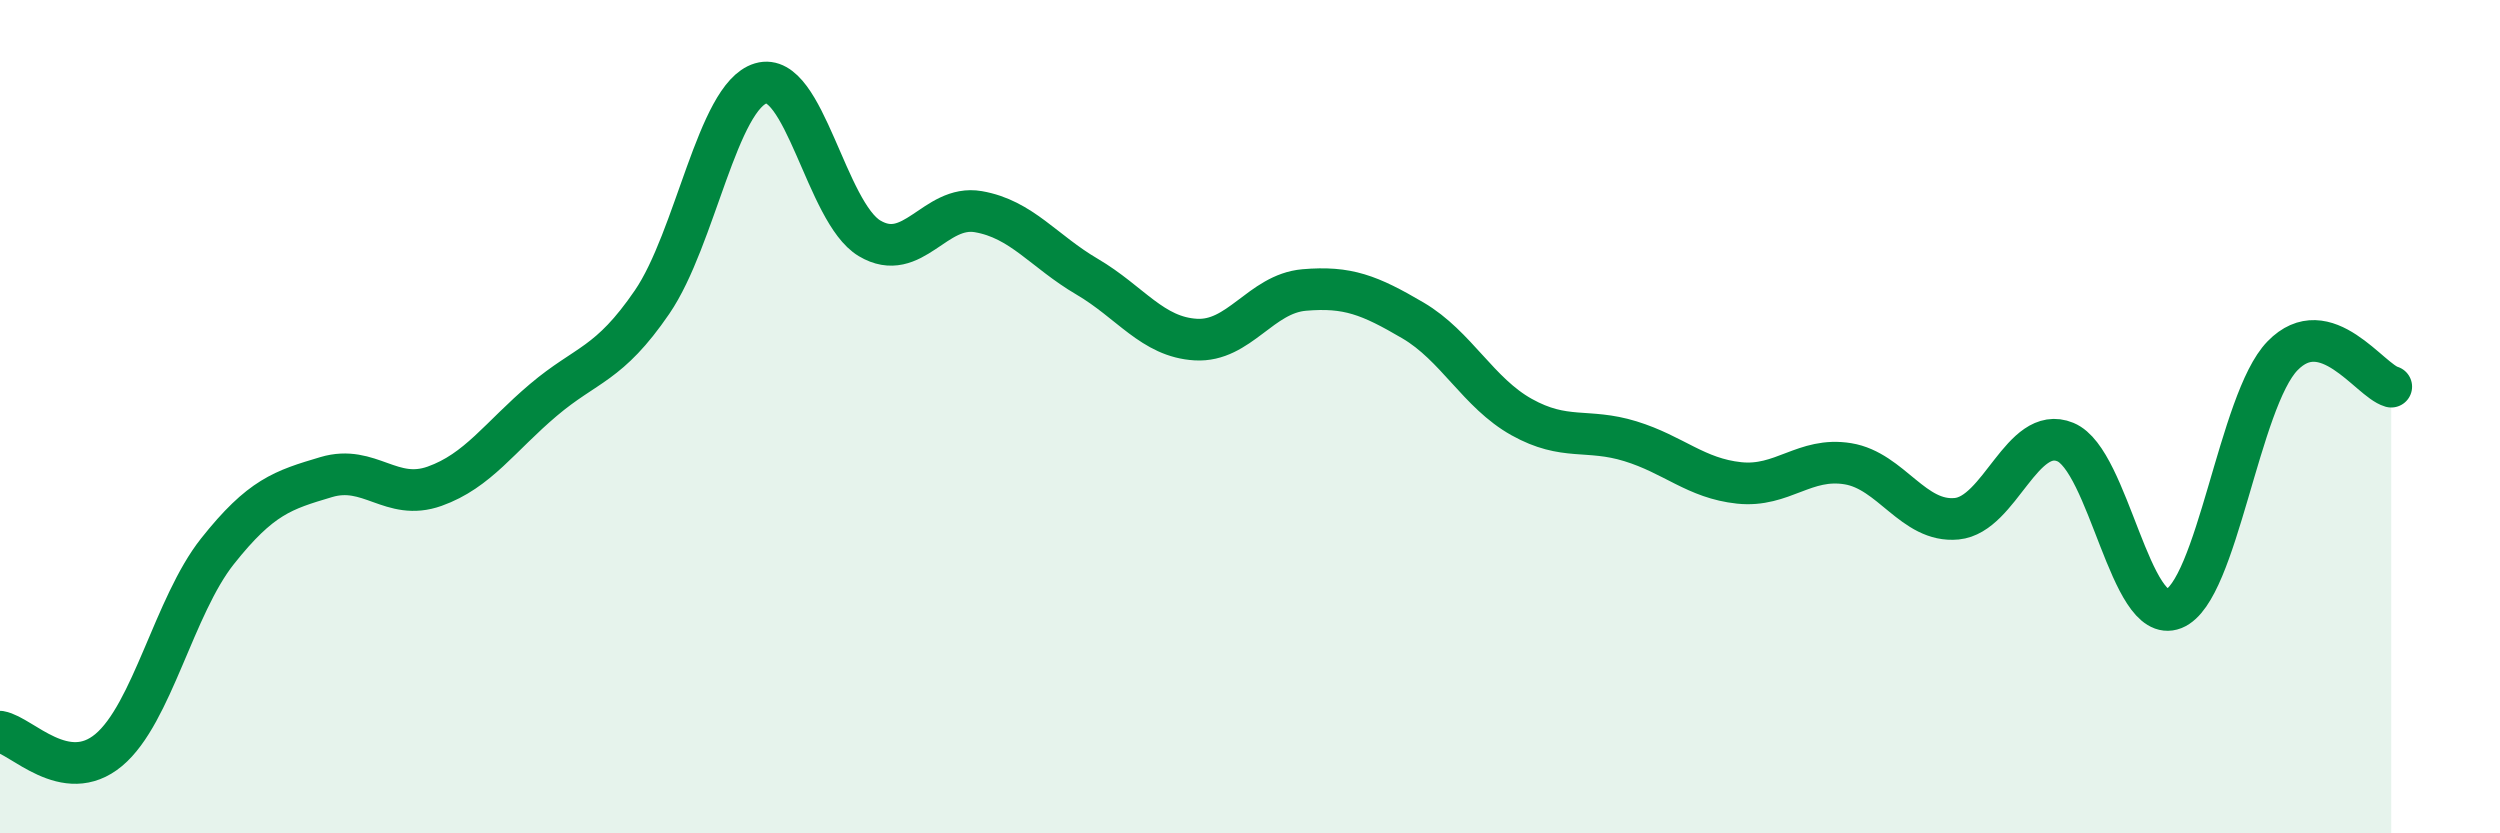
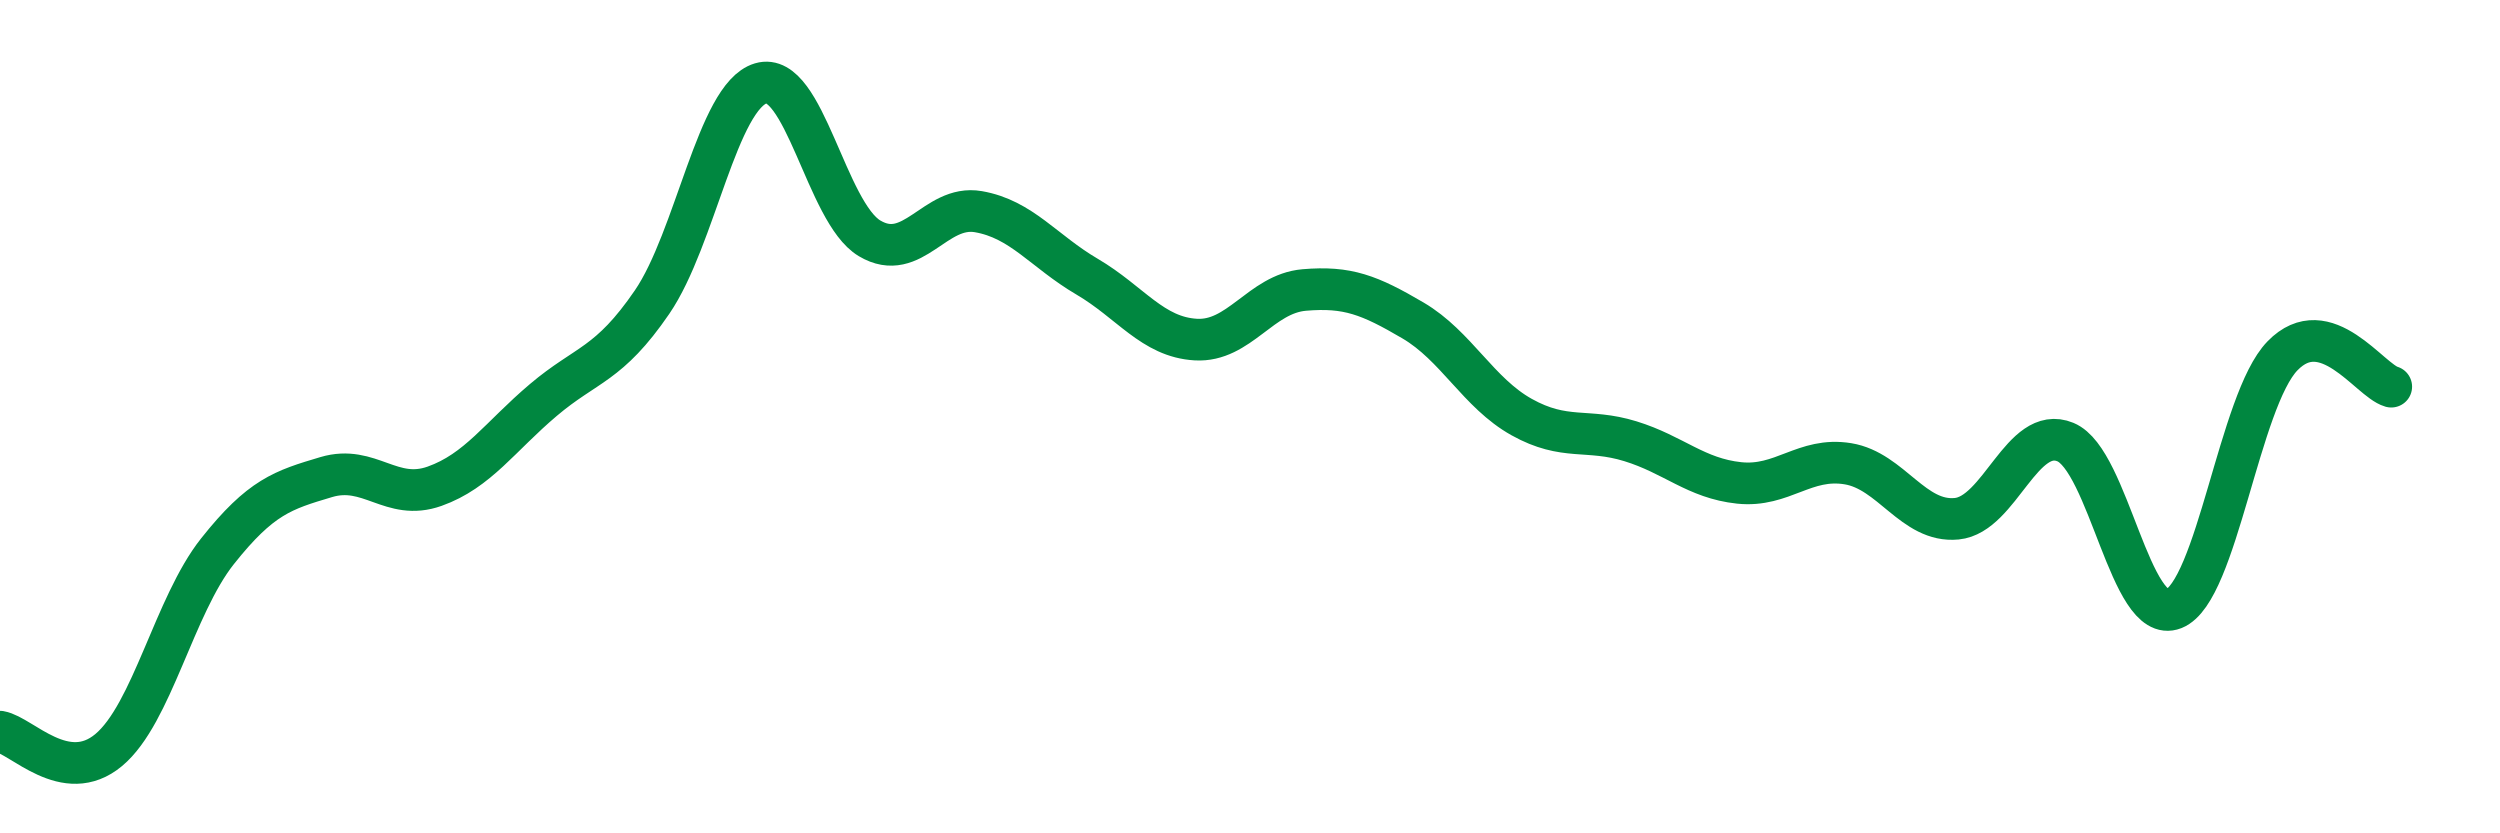
<svg xmlns="http://www.w3.org/2000/svg" width="60" height="20" viewBox="0 0 60 20">
-   <path d="M 0,17.56 C 0.52,17.65 1.57,18.87 2.61,18 C 3.65,17.13 4.18,14.54 5.22,13.23 C 6.26,11.92 6.79,11.76 7.83,11.45 C 8.87,11.14 9.39,12.04 10.43,11.67 C 11.47,11.3 12,10.48 13.04,9.6 C 14.08,8.72 14.61,8.77 15.65,7.25 C 16.69,5.73 17.22,2.31 18.26,2 C 19.3,1.69 19.83,5.1 20.87,5.72 C 21.91,6.34 22.44,4.9 23.48,5.08 C 24.52,5.26 25.05,6.03 26.09,6.64 C 27.13,7.25 27.66,8.09 28.7,8.15 C 29.74,8.21 30.26,7.05 31.3,6.96 C 32.34,6.87 32.87,7.08 33.91,7.69 C 34.95,8.3 35.48,9.43 36.52,10.01 C 37.56,10.59 38.09,10.27 39.13,10.59 C 40.17,10.91 40.7,11.48 41.74,11.59 C 42.78,11.7 43.31,10.96 44.35,11.13 C 45.39,11.3 45.92,12.55 46.96,12.45 C 48,12.35 48.53,10.18 49.57,10.61 C 50.61,11.04 51.13,15.02 52.17,14.61 C 53.21,14.2 53.74,9.61 54.78,8.54 C 55.82,7.47 56.87,9.13 57.39,9.28L57.39 20L0 20Z" fill="#008740" opacity="0.1" stroke-linecap="round" stroke-linejoin="round" />
  <path d="M 0,17.56 C 0.52,17.65 1.57,18.87 2.61,18 C 3.65,17.13 4.18,14.54 5.22,13.23 C 6.26,11.92 6.79,11.76 7.83,11.45 C 8.87,11.14 9.39,12.04 10.43,11.67 C 11.47,11.3 12,10.48 13.04,9.6 C 14.08,8.72 14.61,8.77 15.65,7.25 C 16.69,5.73 17.22,2.31 18.26,2 C 19.3,1.69 19.83,5.1 20.87,5.72 C 21.91,6.34 22.44,4.9 23.48,5.08 C 24.52,5.26 25.05,6.03 26.09,6.64 C 27.13,7.25 27.66,8.09 28.7,8.15 C 29.74,8.21 30.26,7.05 31.3,6.96 C 32.34,6.87 32.87,7.08 33.91,7.69 C 34.95,8.3 35.48,9.43 36.52,10.01 C 37.56,10.59 38.09,10.27 39.13,10.59 C 40.17,10.91 40.7,11.48 41.74,11.59 C 42.78,11.7 43.31,10.96 44.35,11.13 C 45.39,11.3 45.92,12.55 46.96,12.45 C 48,12.35 48.53,10.18 49.57,10.61 C 50.61,11.04 51.13,15.02 52.17,14.61 C 53.21,14.2 53.74,9.61 54.78,8.54 C 55.82,7.47 56.87,9.13 57.39,9.28" stroke="#008740" stroke-width="1" fill="none" stroke-linecap="round" stroke-linejoin="round" />
</svg>